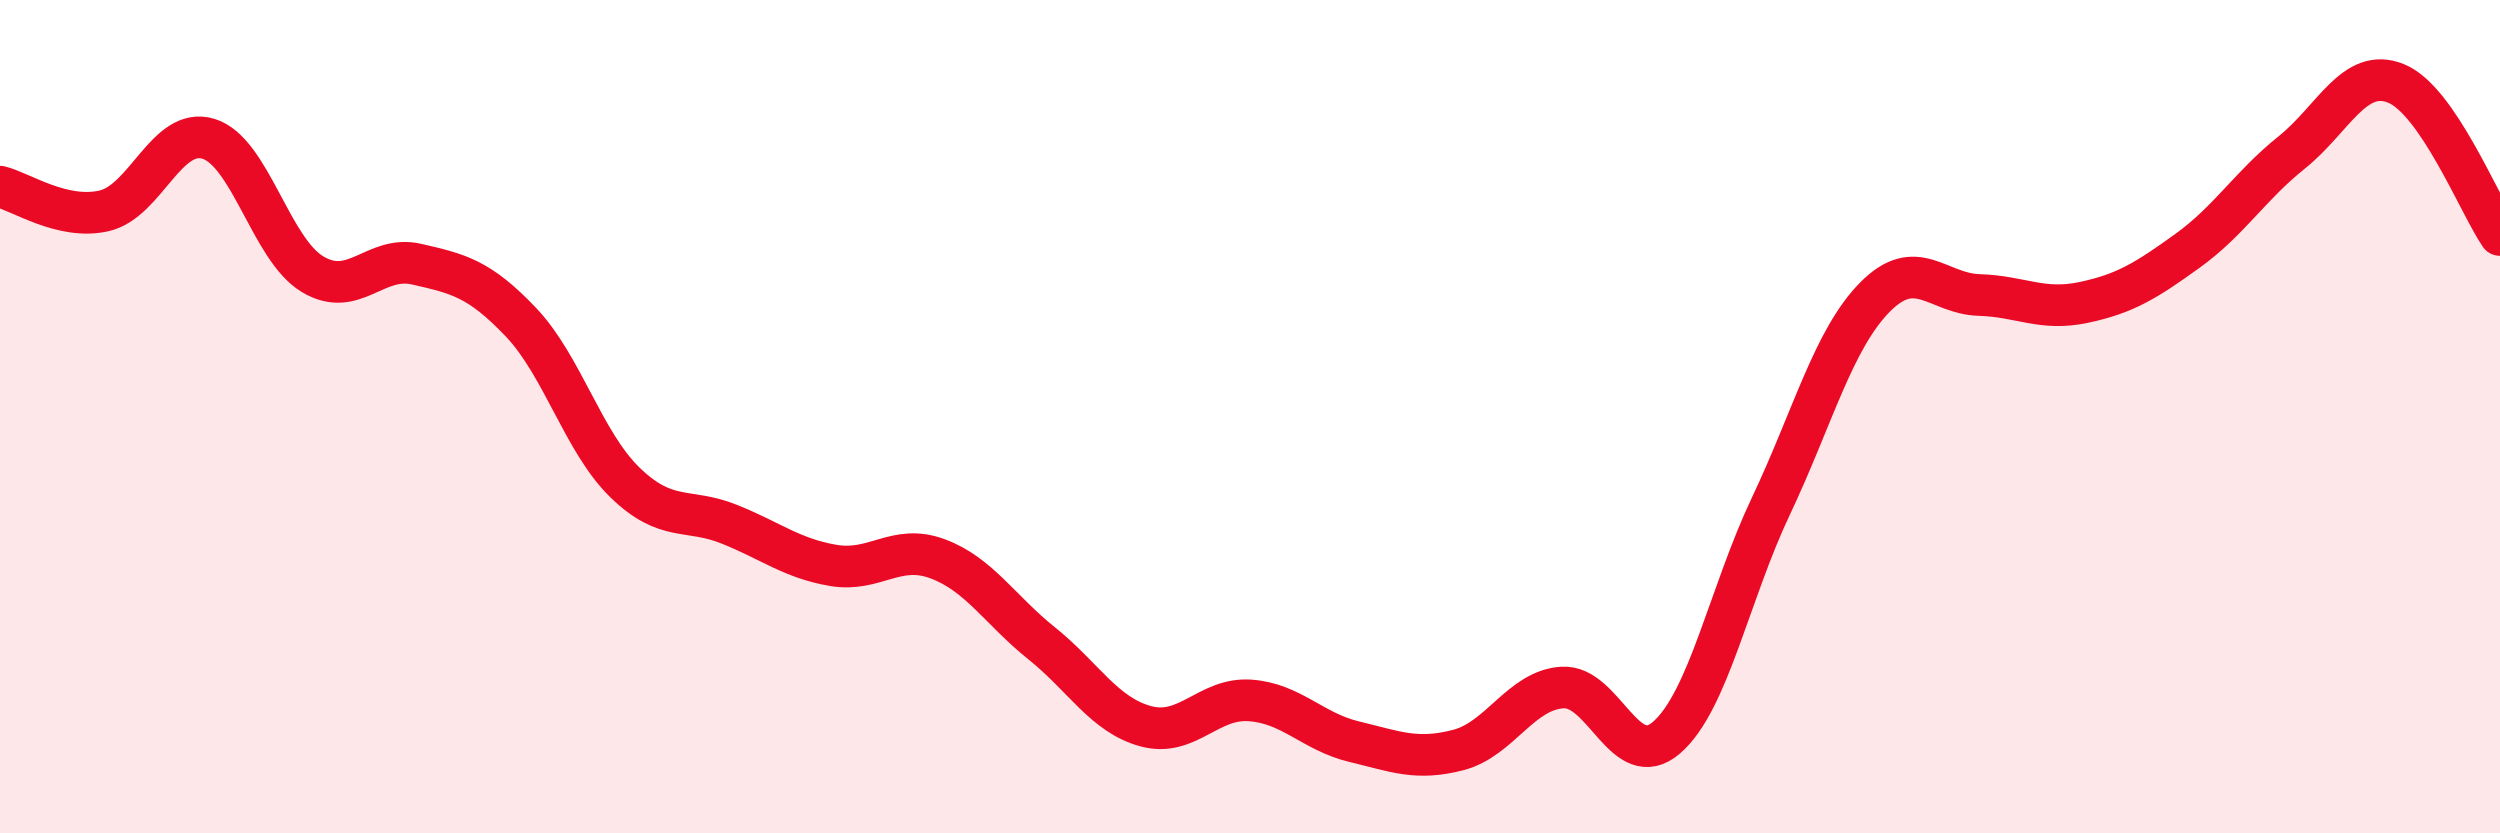
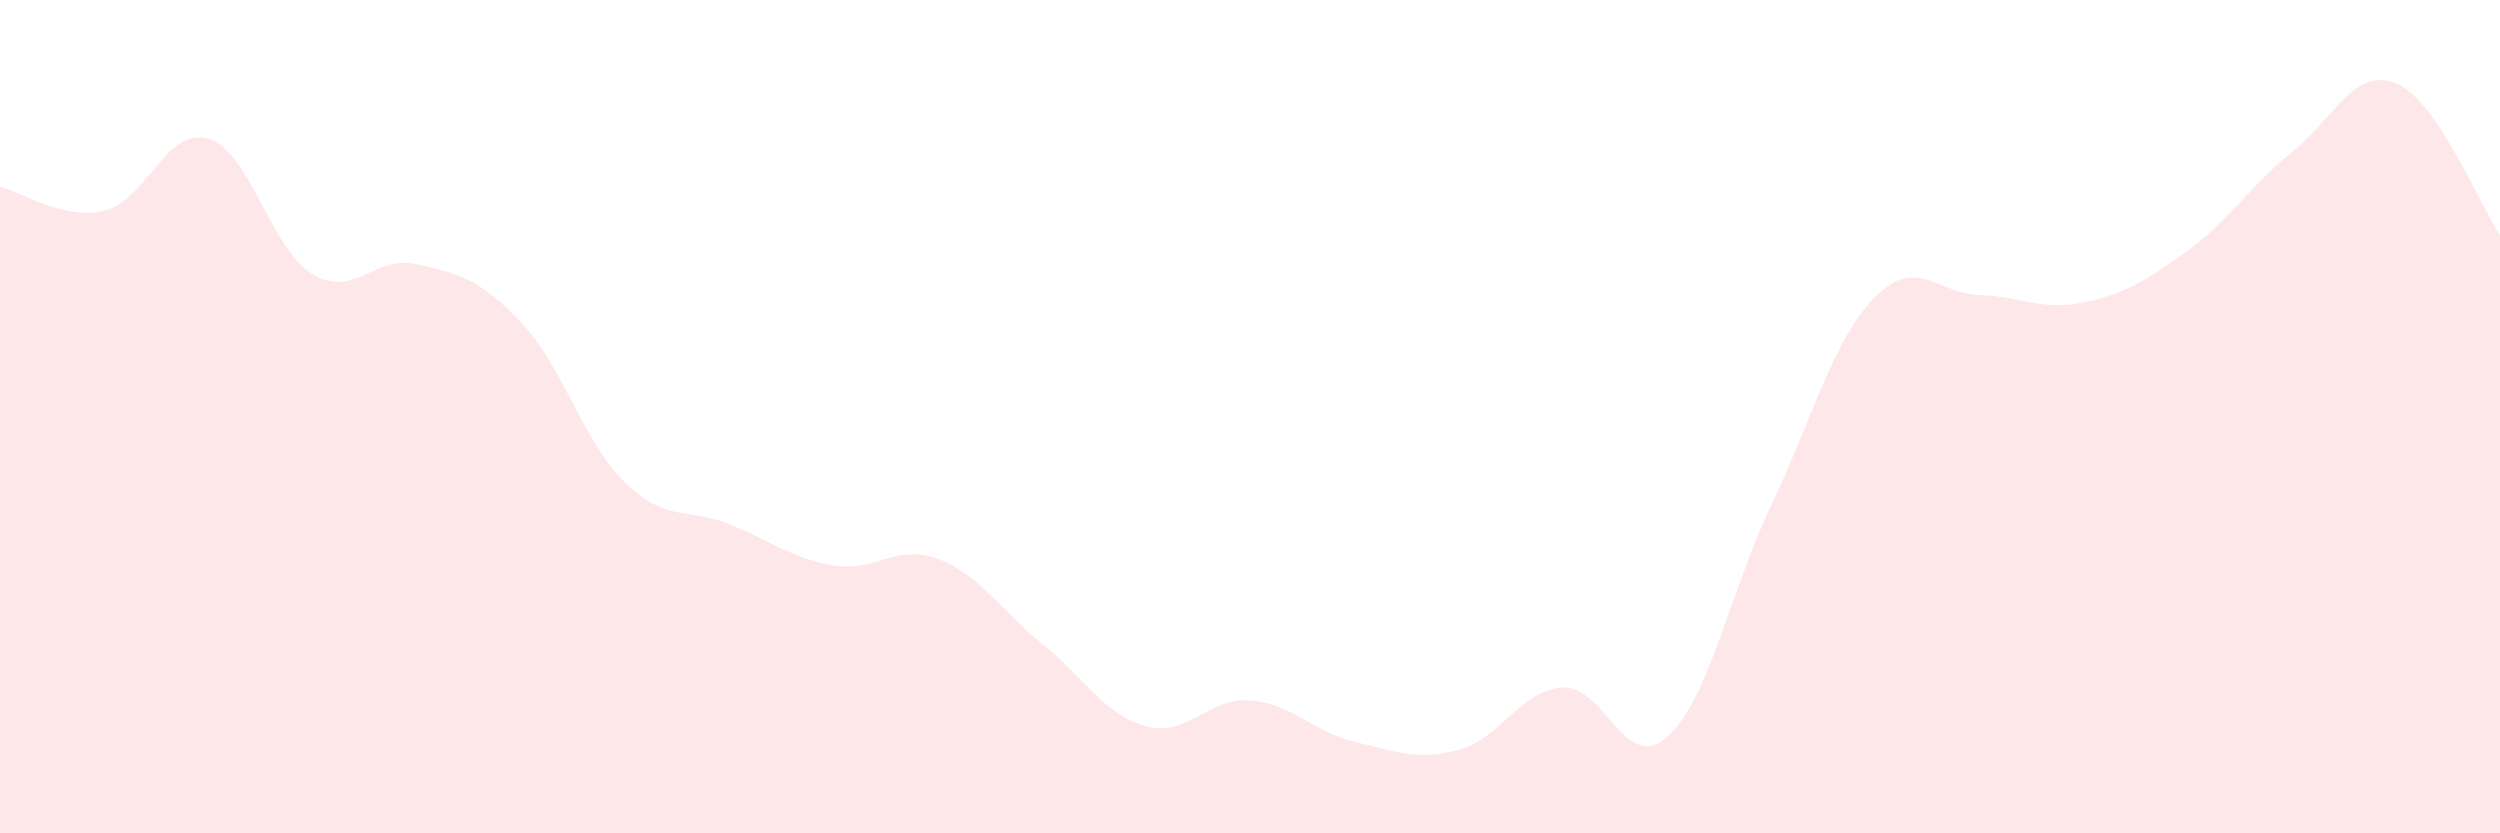
<svg xmlns="http://www.w3.org/2000/svg" width="60" height="20" viewBox="0 0 60 20">
-   <path d="M 0,4.48 C 0.5,4.6 1.5,5.29 2.5,5.06 C 3.5,4.83 4,3.03 5,3.33 C 6,3.63 6.5,5.98 7.5,6.58 C 8.5,7.18 9,6.11 10,6.34 C 11,6.57 11.5,6.68 12.5,7.73 C 13.5,8.78 14,10.61 15,11.58 C 16,12.55 16.5,12.18 17.5,12.58 C 18.5,12.98 19,13.4 20,13.57 C 21,13.74 21.5,13.04 22.5,13.41 C 23.5,13.78 24,14.64 25,15.44 C 26,16.24 26.5,17.16 27.5,17.43 C 28.5,17.7 29,16.74 30,16.81 C 31,16.88 31.5,17.56 32.5,17.8 C 33.5,18.04 34,18.26 35,18 C 36,17.74 36.5,16.56 37.5,16.5 C 38.5,16.44 39,18.57 40,17.7 C 41,16.83 41.5,14.26 42.5,12.15 C 43.5,10.04 44,8.14 45,7.13 C 46,6.12 46.5,7.05 47.5,7.08 C 48.5,7.11 49,7.47 50,7.26 C 51,7.05 51.5,6.74 52.5,6.02 C 53.5,5.3 54,4.46 55,3.66 C 56,2.86 56.5,1.6 57.5,2 C 58.5,2.4 59.5,4.91 60,5.64L60 20L0 20Z" fill="#EB0A25" opacity="0.1" stroke-linecap="round" stroke-linejoin="round" />
-   <path d="M 0,4.48 C 0.5,4.6 1.5,5.29 2.5,5.06 C 3.5,4.83 4,3.03 5,3.33 C 6,3.63 6.5,5.98 7.5,6.58 C 8.5,7.18 9,6.11 10,6.34 C 11,6.57 11.5,6.68 12.5,7.73 C 13.5,8.78 14,10.61 15,11.58 C 16,12.55 16.5,12.18 17.5,12.58 C 18.5,12.98 19,13.4 20,13.57 C 21,13.74 21.5,13.04 22.5,13.41 C 23.5,13.78 24,14.64 25,15.44 C 26,16.24 26.5,17.16 27.5,17.43 C 28.5,17.7 29,16.74 30,16.81 C 31,16.88 31.5,17.56 32.5,17.8 C 33.5,18.04 34,18.26 35,18 C 36,17.74 36.5,16.56 37.5,16.5 C 38.5,16.44 39,18.57 40,17.7 C 41,16.83 41.5,14.26 42.5,12.15 C 43.5,10.04 44,8.14 45,7.13 C 46,6.12 46.5,7.05 47.5,7.08 C 48.5,7.11 49,7.47 50,7.26 C 51,7.05 51.5,6.74 52.5,6.02 C 53.5,5.3 54,4.46 55,3.66 C 56,2.86 56.5,1.6 57.5,2 C 58.5,2.4 59.5,4.91 60,5.64" stroke="#EB0A25" stroke-width="1" fill="none" stroke-linecap="round" stroke-linejoin="round" />
+   <path d="M 0,4.48 C 0.5,4.6 1.5,5.29 2.5,5.06 C 3.5,4.83 4,3.03 5,3.33 C 6,3.63 6.5,5.98 7.5,6.58 C 8.5,7.18 9,6.11 10,6.34 C 11,6.57 11.5,6.68 12.5,7.73 C 13.5,8.78 14,10.61 15,11.58 C 16,12.55 16.5,12.18 17.5,12.58 C 18.5,12.98 19,13.4 20,13.57 C 21,13.74 21.5,13.04 22.5,13.41 C 23.5,13.78 24,14.64 25,15.44 C 26,16.24 26.5,17.16 27.5,17.43 C 28.5,17.7 29,16.74 30,16.81 C 31,16.88 31.5,17.56 32.5,17.8 C 33.5,18.04 34,18.26 35,18 C 36,17.74 36.5,16.56 37.5,16.5 C 38.5,16.44 39,18.57 40,17.7 C 41,16.83 41.5,14.26 42.5,12.15 C 43.5,10.04 44,8.14 45,7.13 C 46,6.12 46.5,7.05 47.5,7.08 C 48.5,7.11 49,7.47 50,7.26 C 51,7.05 51.5,6.74 52.5,6.02 C 53.5,5.3 54,4.46 55,3.66 C 56,2.86 56.5,1.6 57.5,2 C 58.5,2.4 59.5,4.91 60,5.64L60 20L0 20" fill="#EB0A25" opacity="0.1" stroke-linecap="round" stroke-linejoin="round" />
</svg>